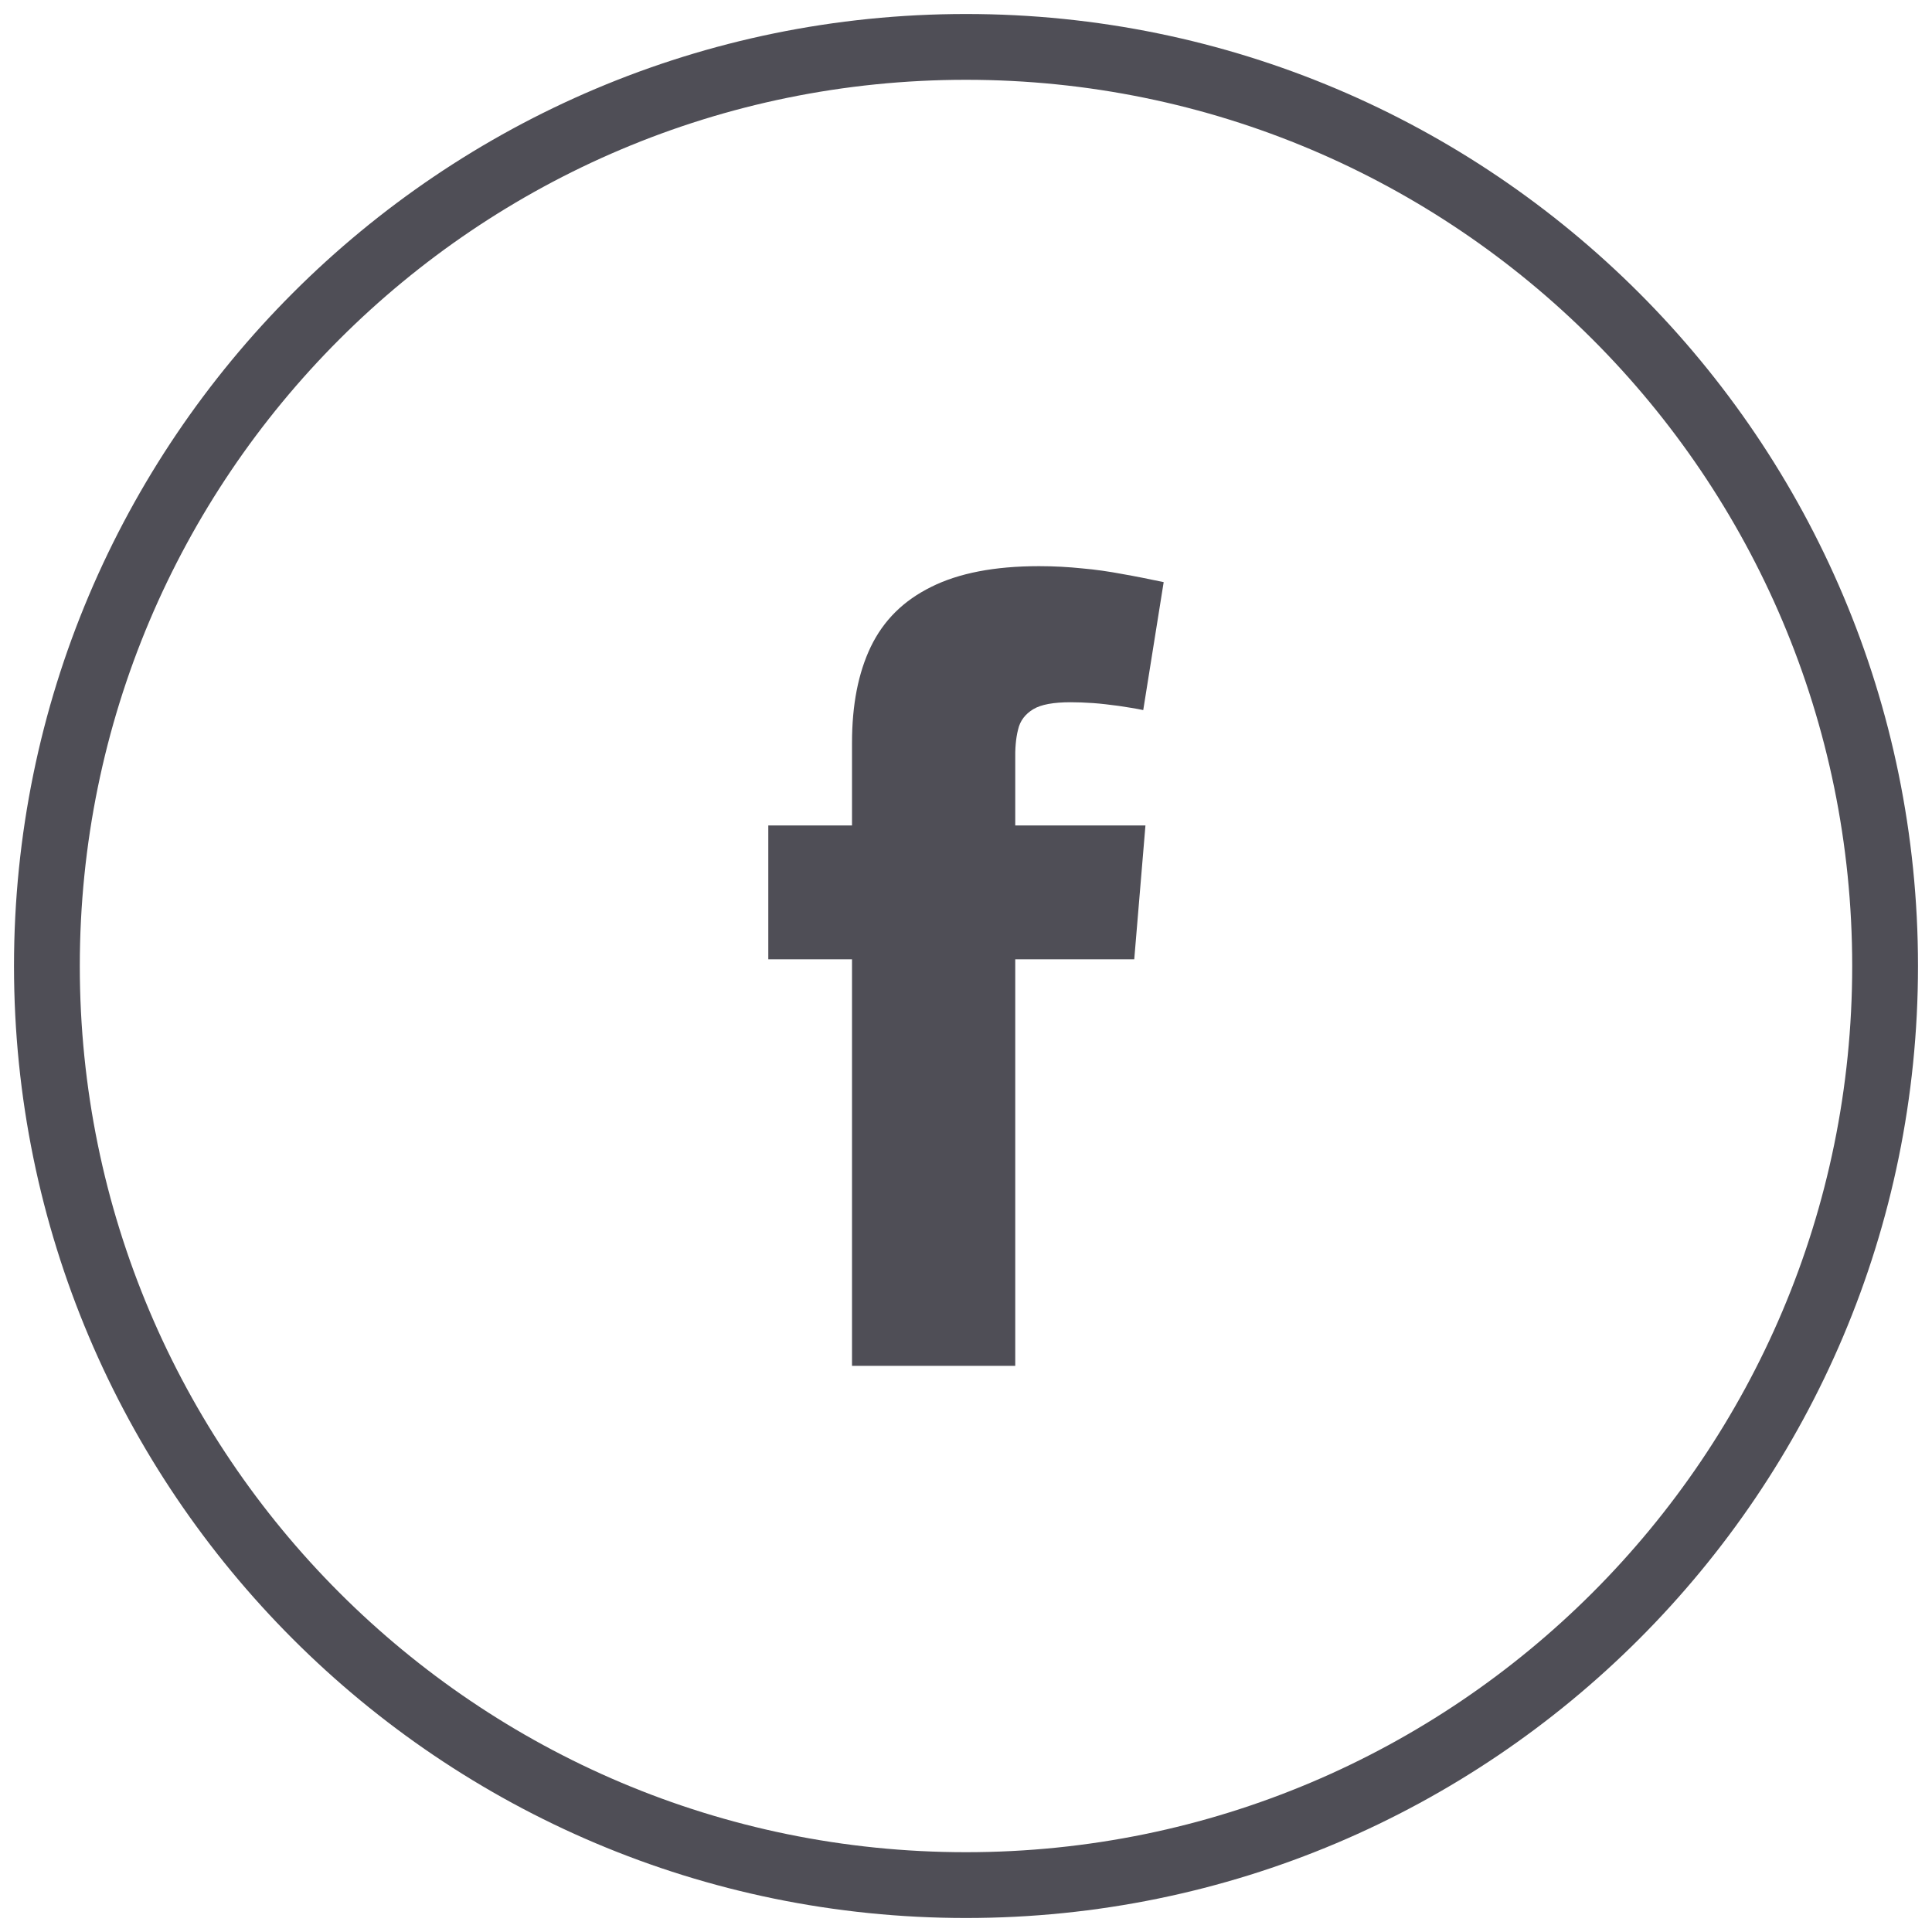
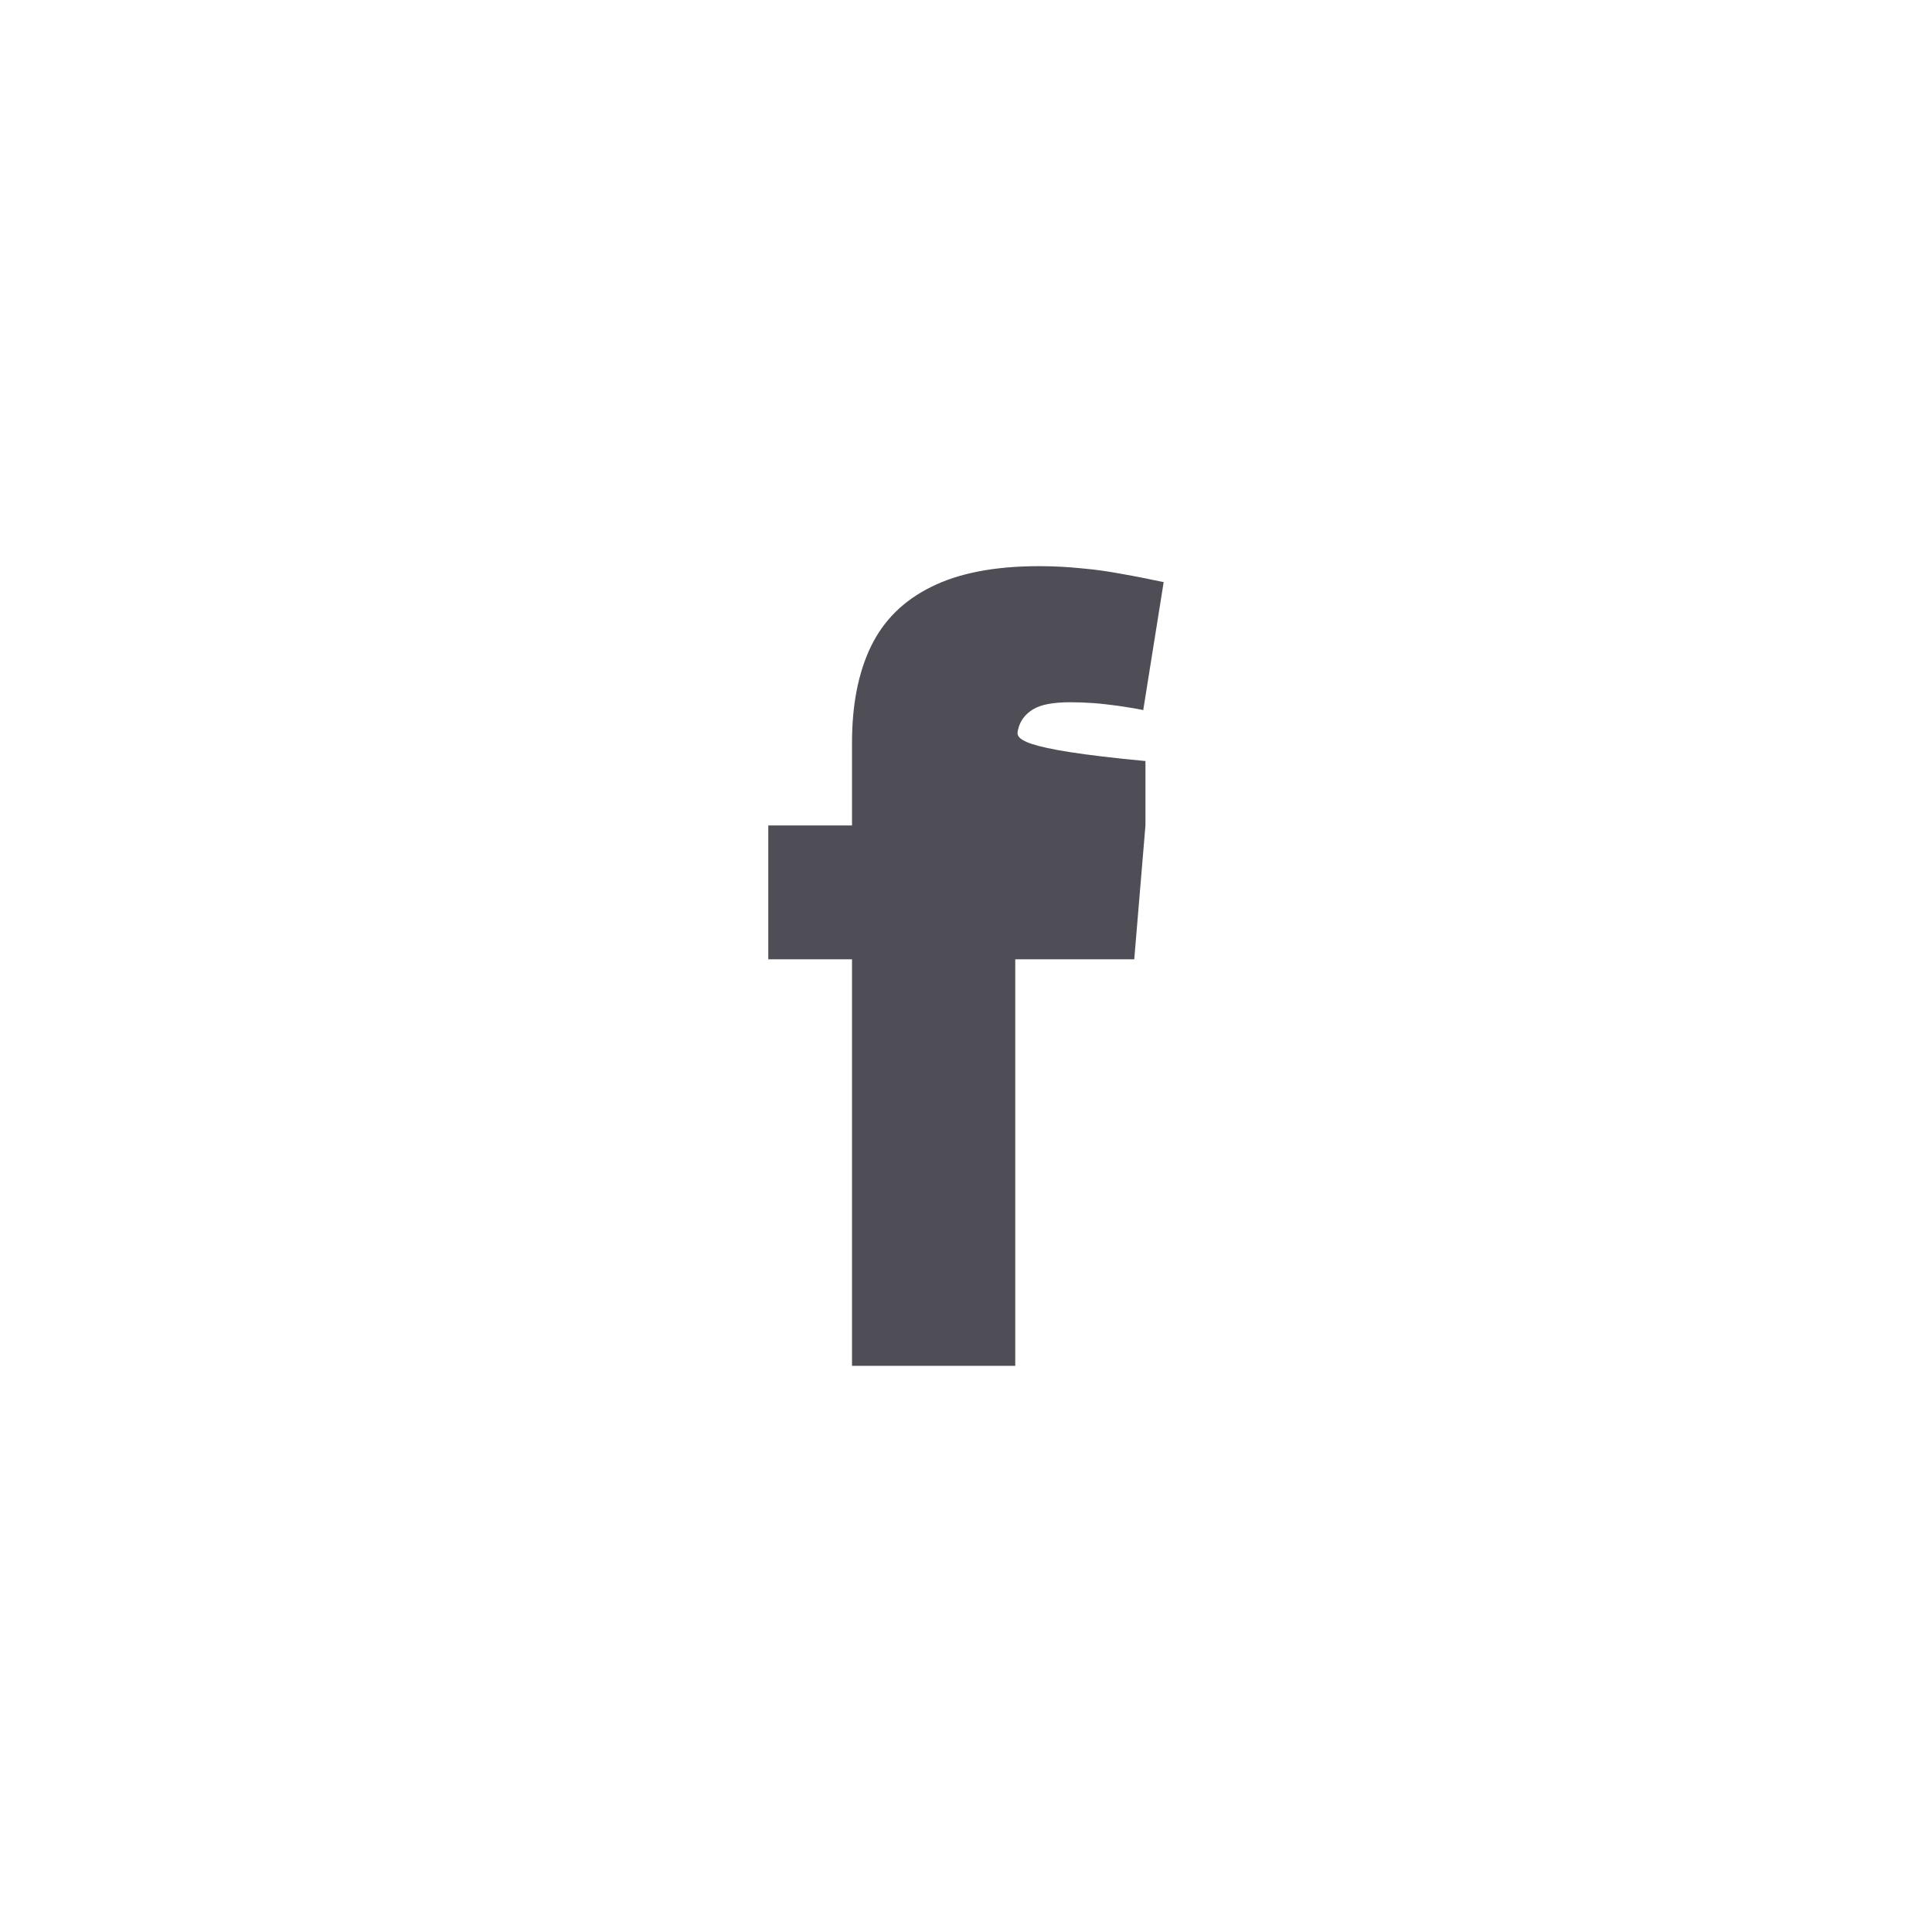
<svg xmlns="http://www.w3.org/2000/svg" version="1.1" id="Layer_1" x="0px" y="0px" width="69px" height="69px" viewBox="0 0 69 69" enable-background="new 0 0 69 69" xml:space="preserve">
  <g>
-     <path fill="#4F4E56" d="M36.359,26.06c0.07-0.32,0.261-0.56,0.541-0.73c0.279-0.17,0.729-0.25,1.34-0.25c0.24,0,0.5,0.01,0.8,0.03   c0.29,0.02,0.601,0.06,0.91,0.1c0.319,0.05,0.6,0.09,0.88,0.15l0.73-4.57c-0.521-0.11-1.021-0.21-1.48-0.29   c-0.48-0.09-0.96-0.16-1.43-0.2c-0.48-0.05-1-0.08-1.541-0.08c-1.59,0-2.869,0.25-3.85,0.74c-0.99,0.49-1.7,1.19-2.16,2.14   c-0.45,0.94-0.67,2.08-0.67,3.43v2.95h-2.99v4.78h2.99v14.52h5.83V34.26h4.25l0.4-4.78h-4.65v-2.3   C36.25,26.74,36.279,26.37,36.359,26.06z" />
-     <path fill="#4F4E56" d="M34.5,0.5c-18.77,0-34,15.23-34,34c0,18.77,15.23,34,34,34c18.77,0,34-15.23,34-34   C68.5,15.73,53.27,0.5,34.5,0.5z M34.5,66.15c-17.48,0-31.65-14.17-31.65-31.65S17.02,2.85,34.5,2.85   c17.471,0,31.65,14.17,31.65,31.65S51.971,66.15,34.5,66.15z" />
+     <path fill="#4F4E56" d="M36.359,26.06c0.07-0.32,0.261-0.56,0.541-0.73c0.279-0.17,0.729-0.25,1.34-0.25c0.24,0,0.5,0.01,0.8,0.03   c0.29,0.02,0.601,0.06,0.91,0.1c0.319,0.05,0.6,0.09,0.88,0.15l0.73-4.57c-0.521-0.11-1.021-0.21-1.48-0.29   c-0.48-0.09-0.96-0.16-1.43-0.2c-0.48-0.05-1-0.08-1.541-0.08c-1.59,0-2.869,0.25-3.85,0.74c-0.99,0.49-1.7,1.19-2.16,2.14   c-0.45,0.94-0.67,2.08-0.67,3.43v2.95h-2.99v4.78h2.99v14.52h5.83V34.26h4.25l0.4-4.78v-2.3   C36.25,26.74,36.279,26.37,36.359,26.06z" />
  </g>
</svg>